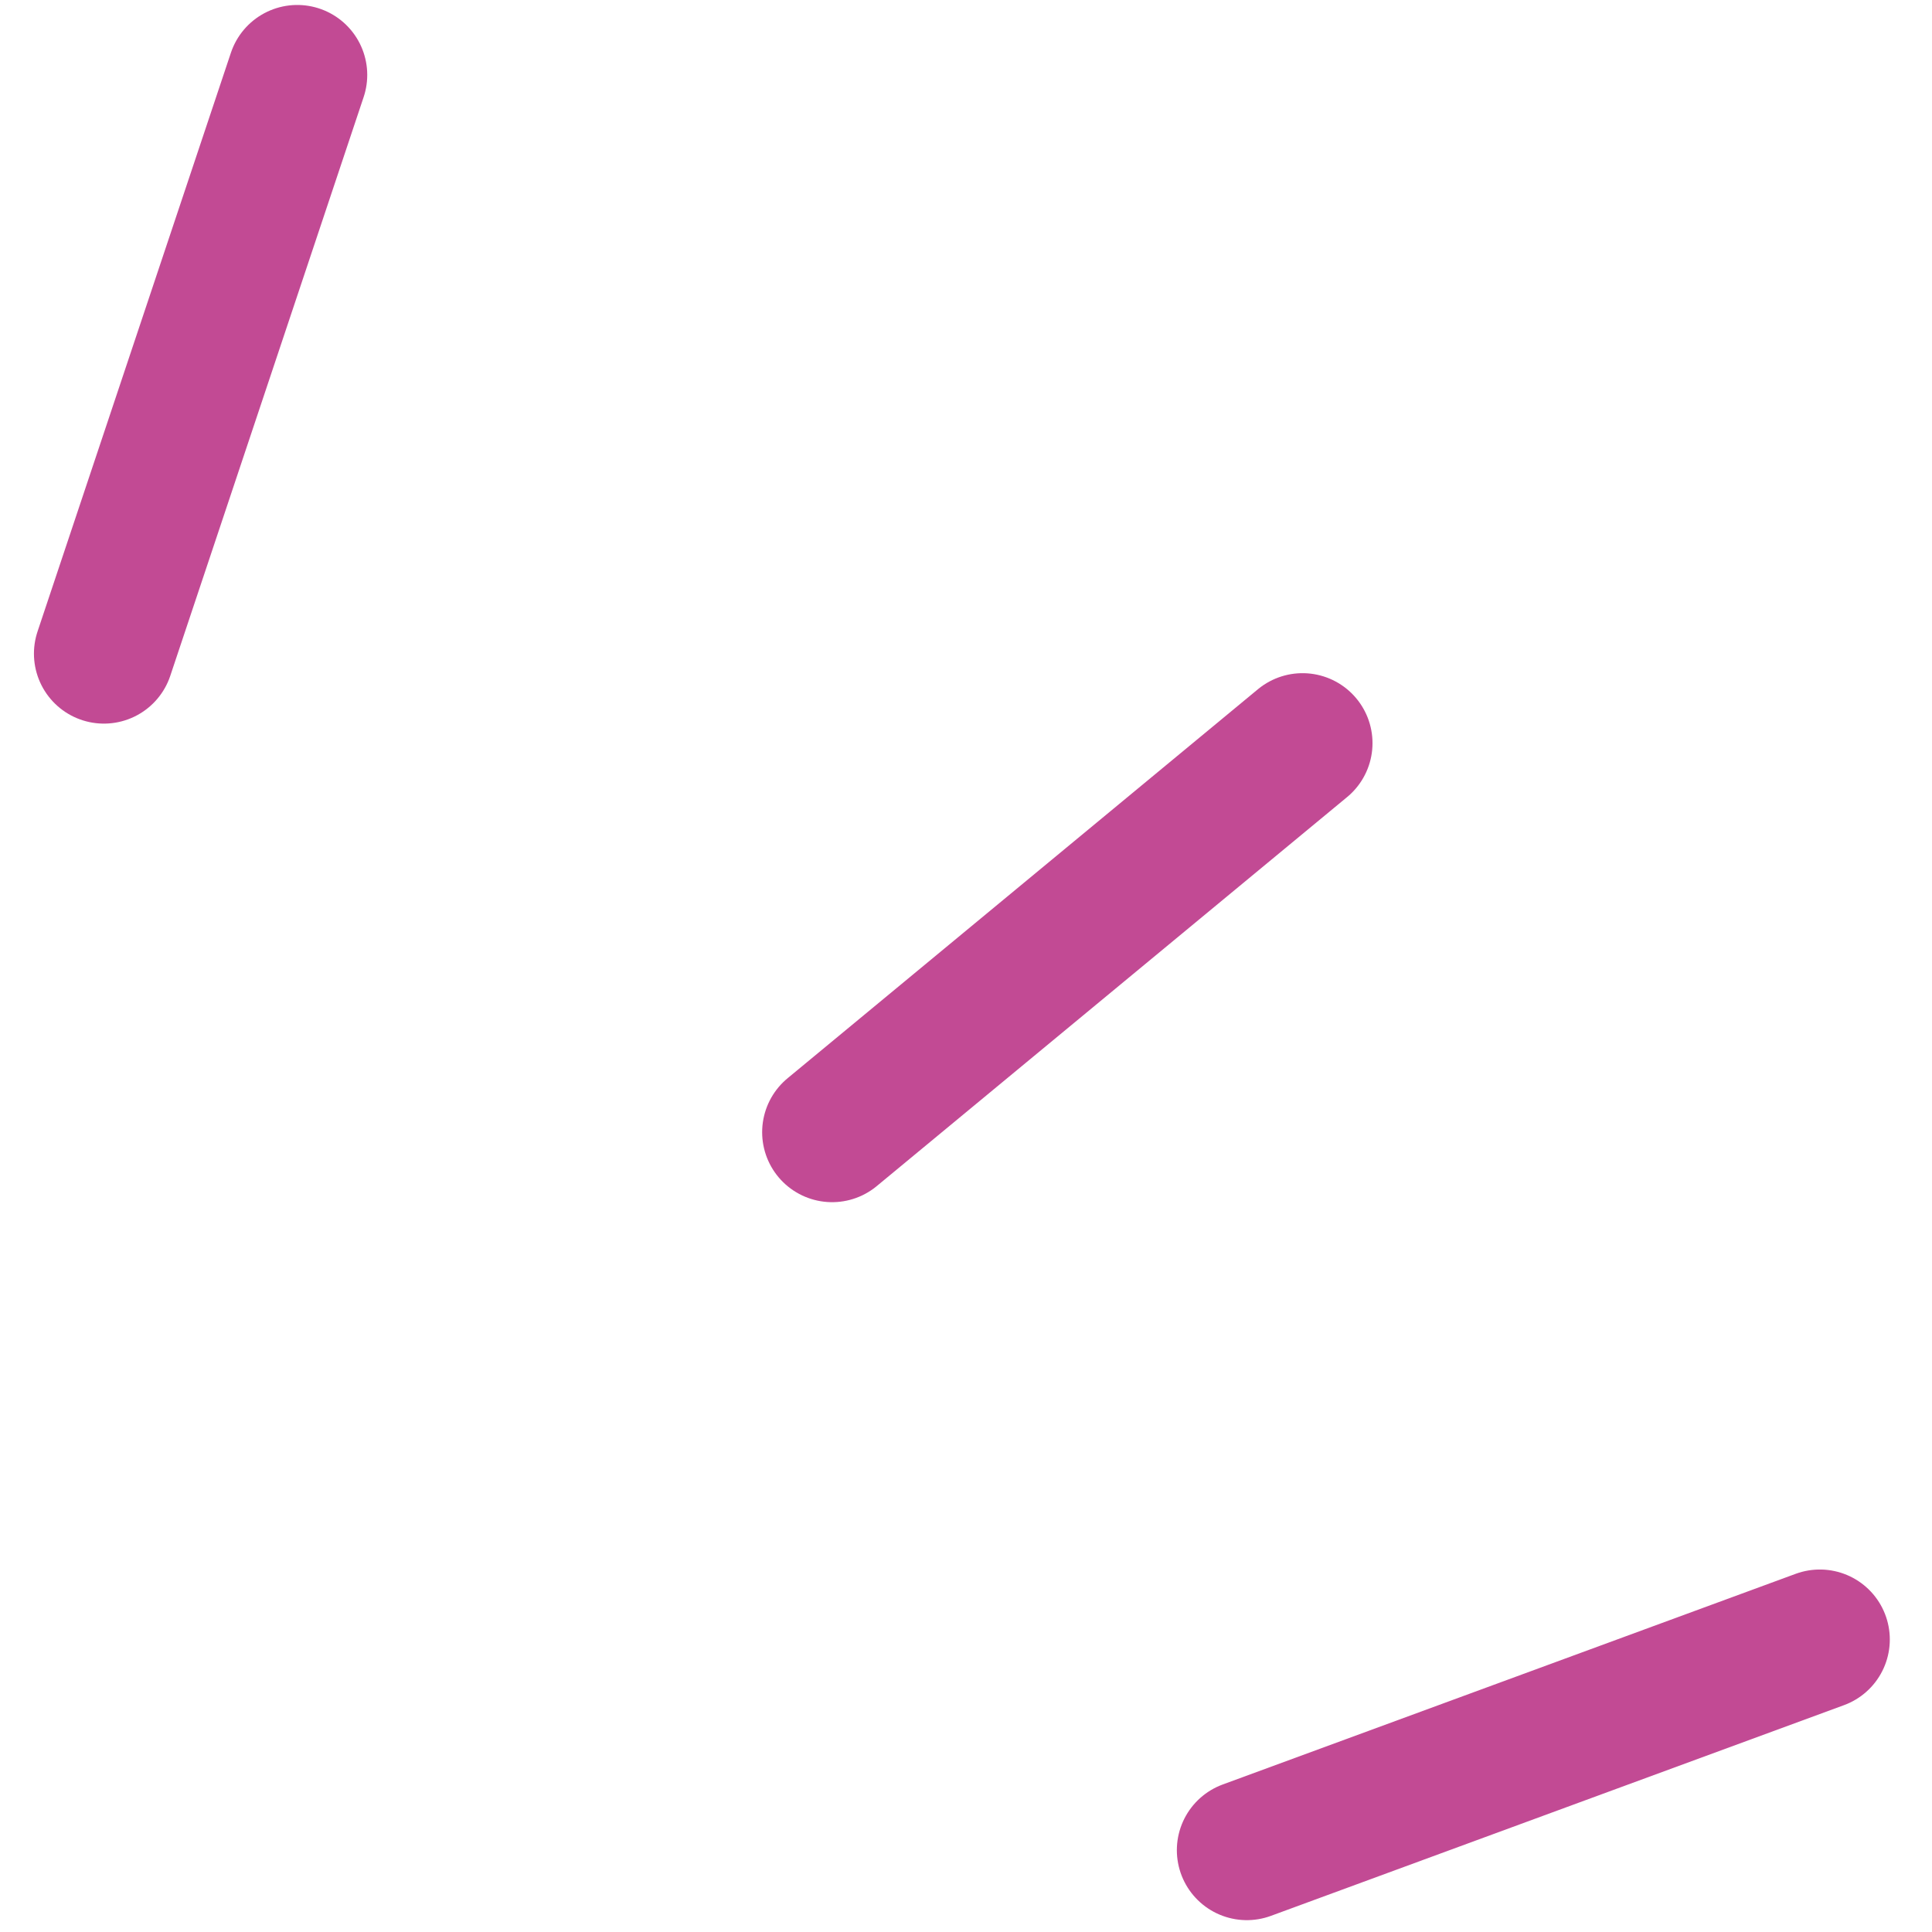
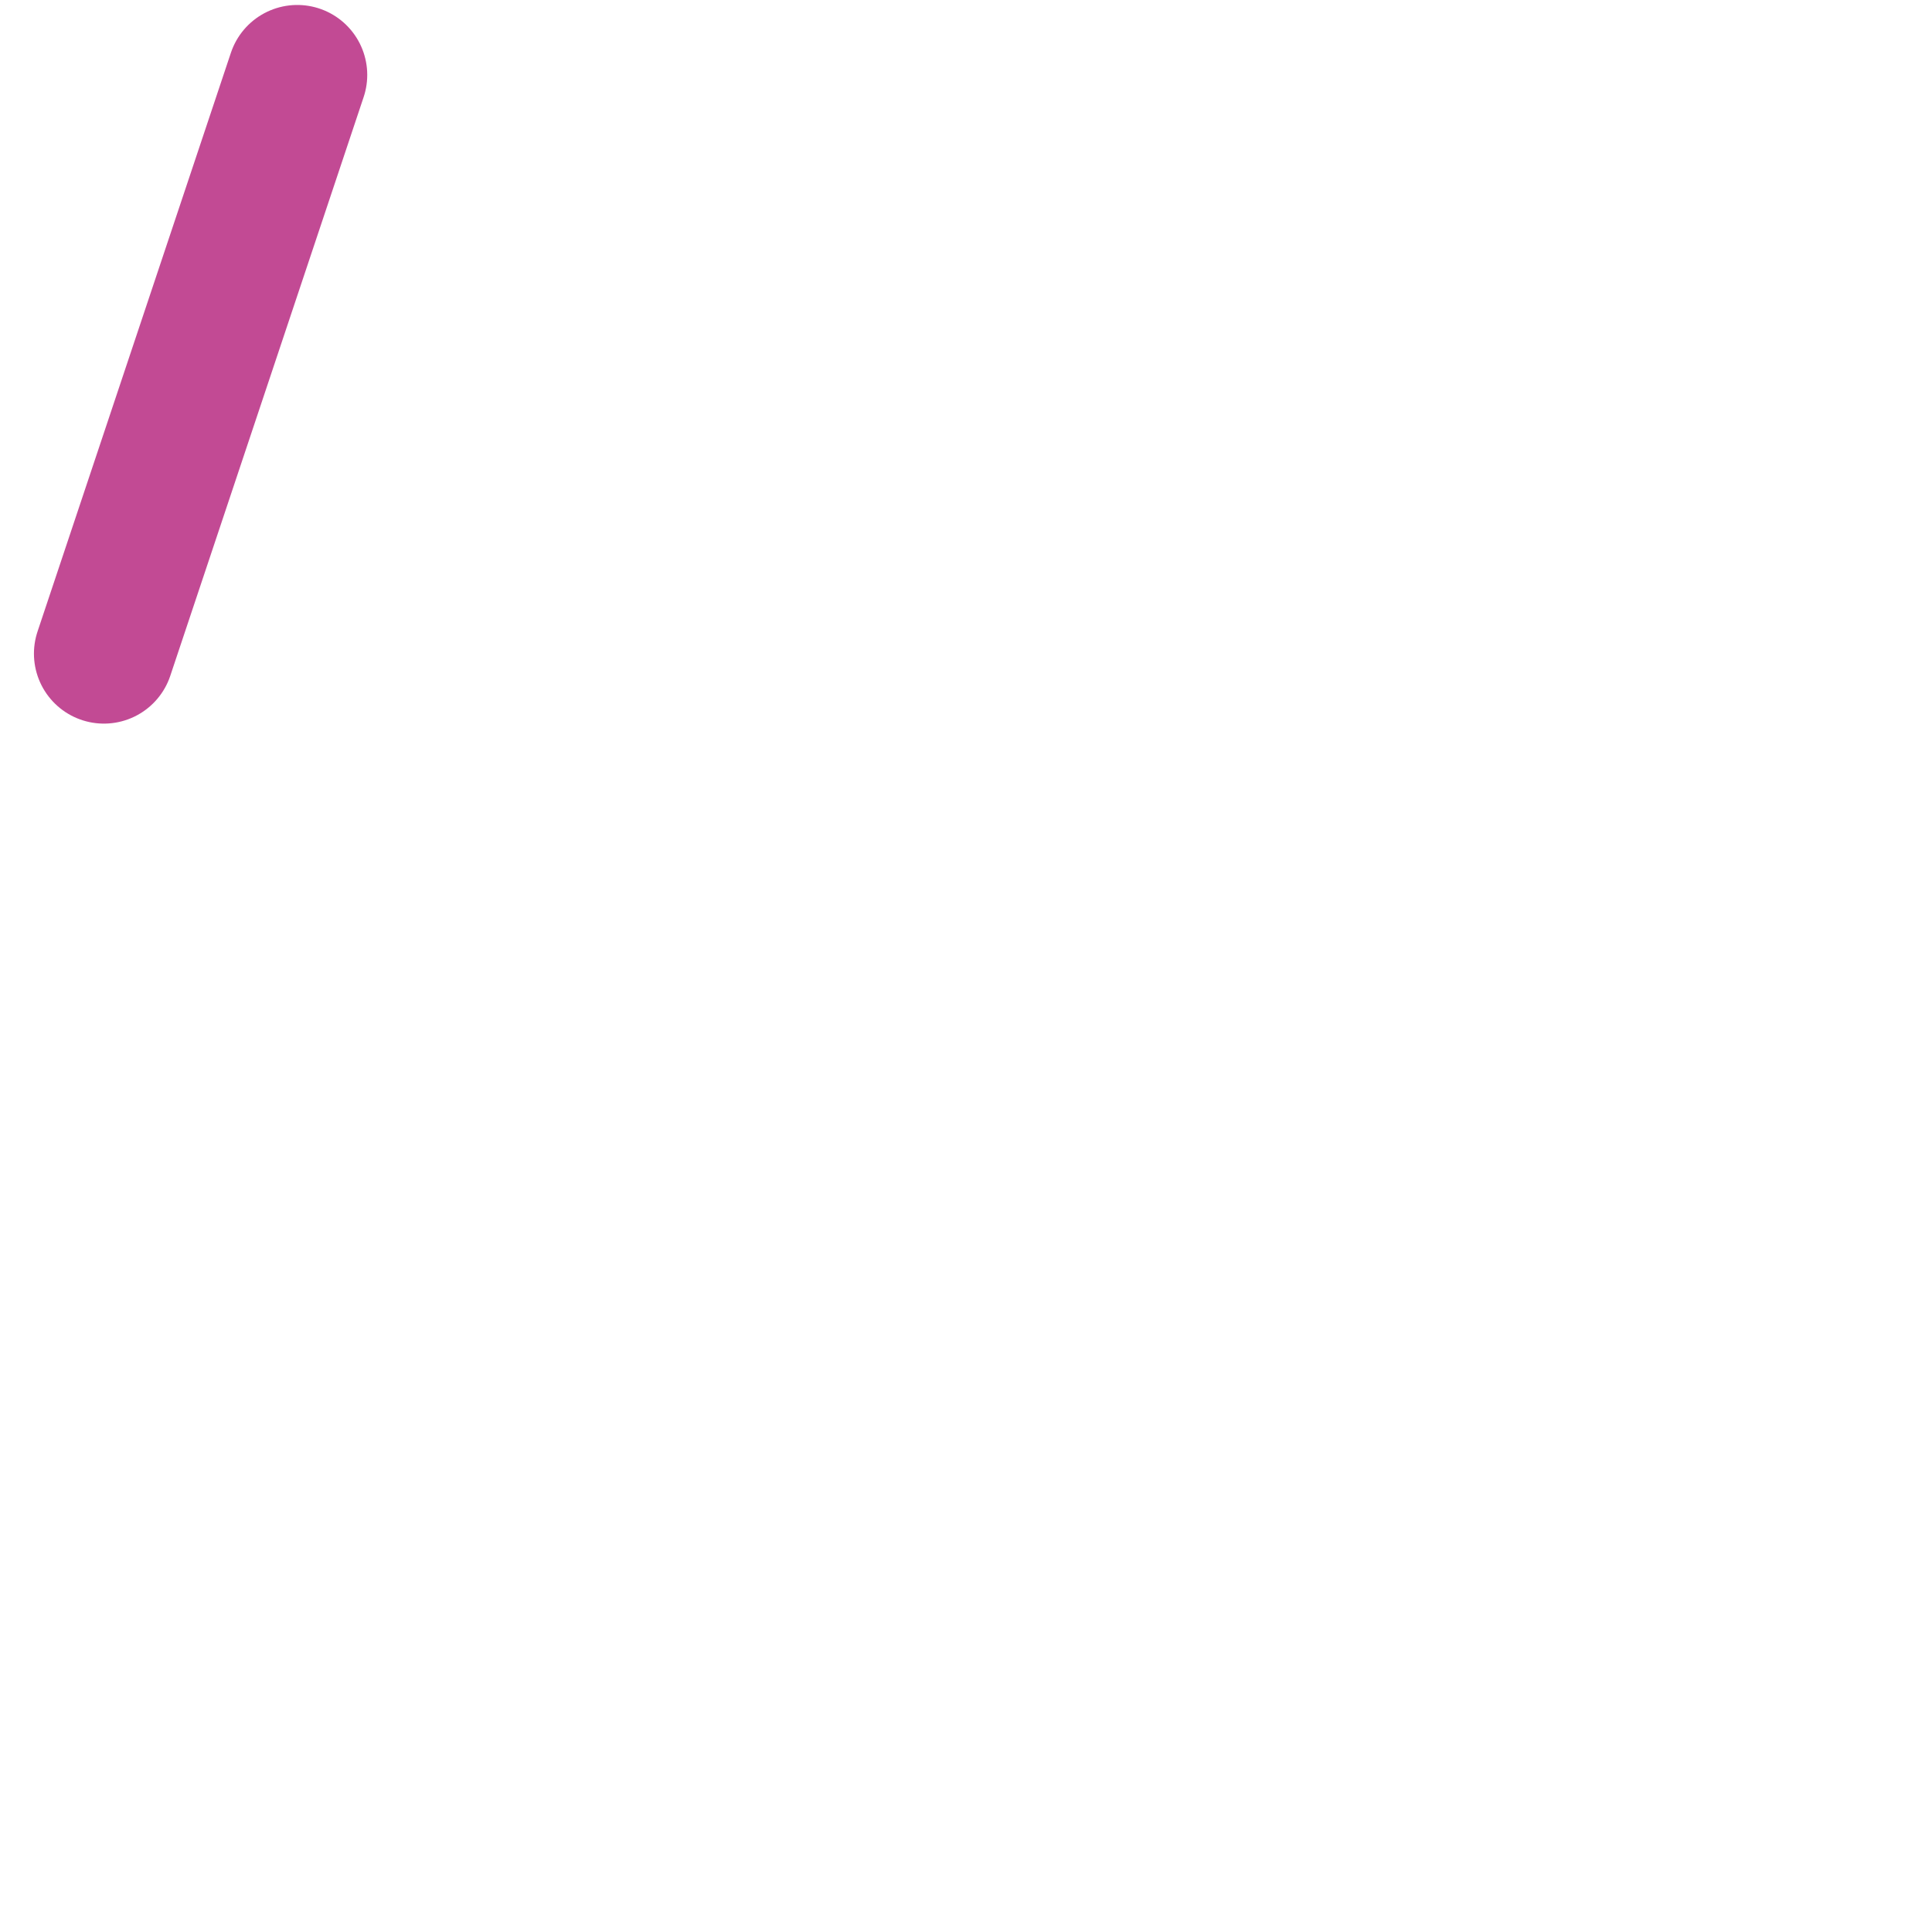
<svg xmlns="http://www.w3.org/2000/svg" width="37" height="37" viewBox="0 0 37 37" fill="none">
-   <path d="M23.878 35.433L34.852 31.398" stroke="#C24A94" stroke-width="2.68" stroke-linecap="round" stroke-linejoin="round" />
-   <path d="M15.936 21.683L24.945 14.232" stroke="#C24A94" stroke-width="2.68" stroke-linecap="round" stroke-linejoin="round" />
  <path d="M1.99 12.518L5.693 1.435" stroke="#C24A94" stroke-width="2.68" stroke-linecap="round" stroke-linejoin="round" />
</svg>